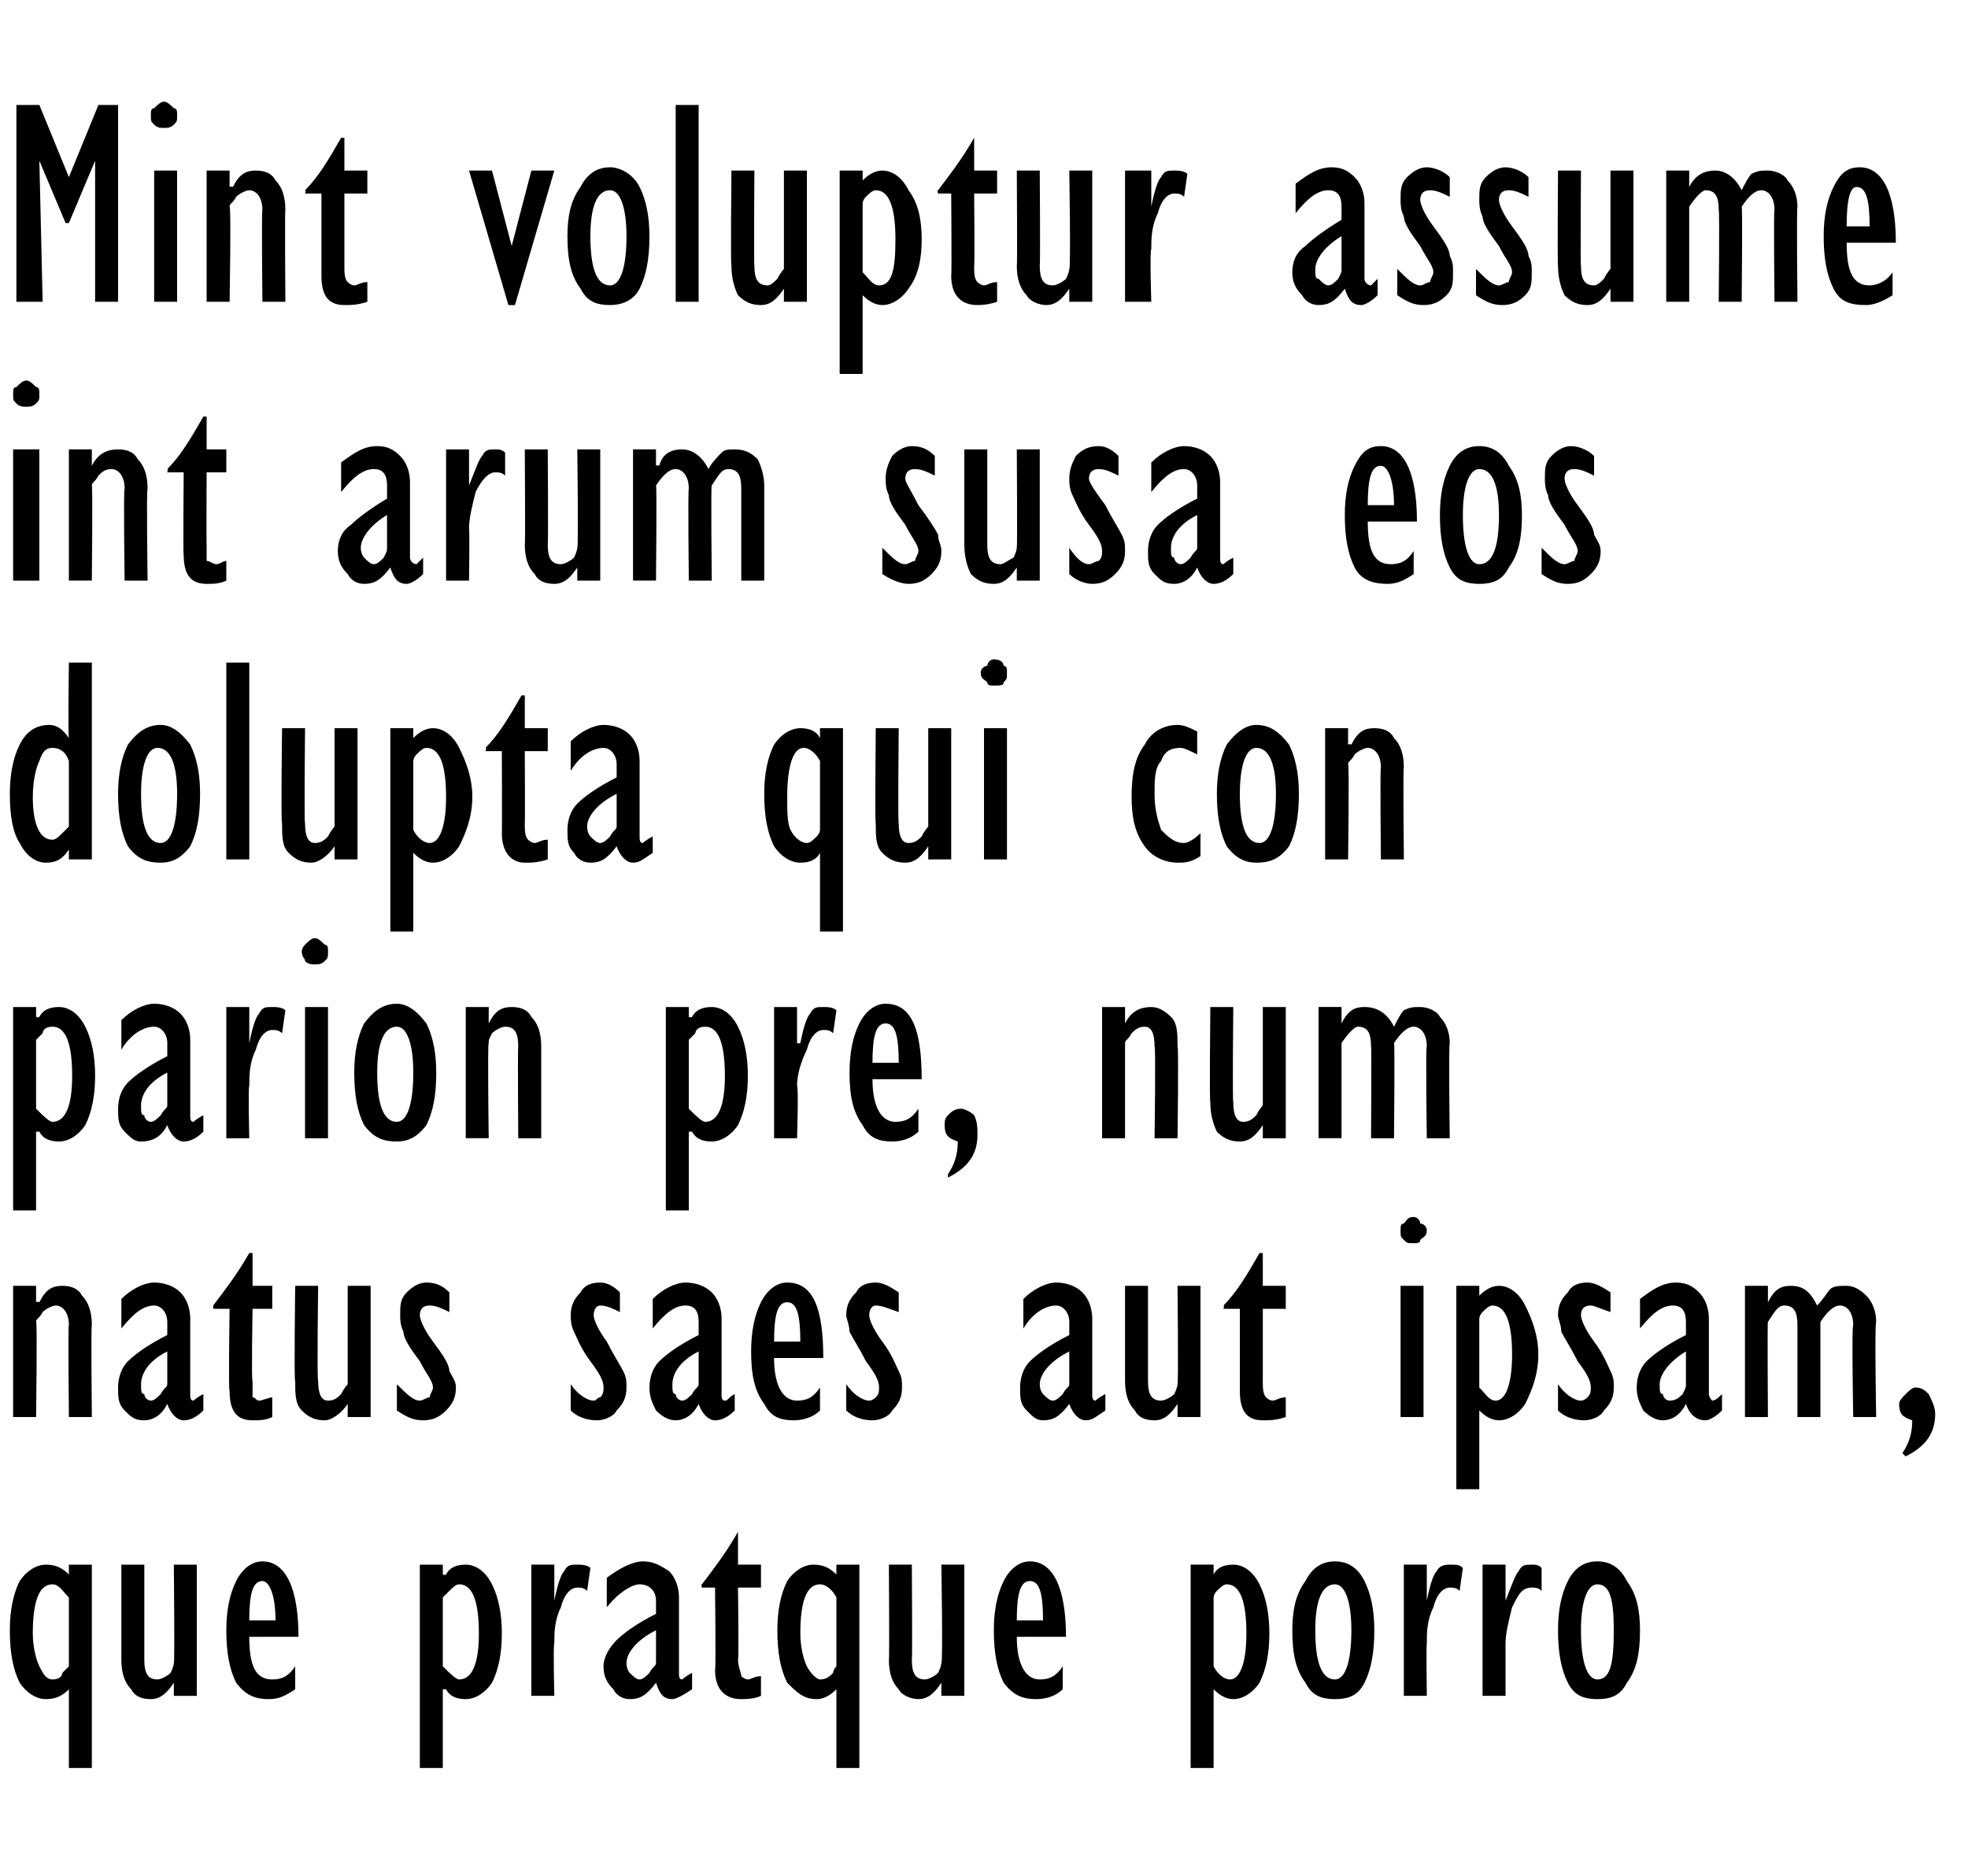
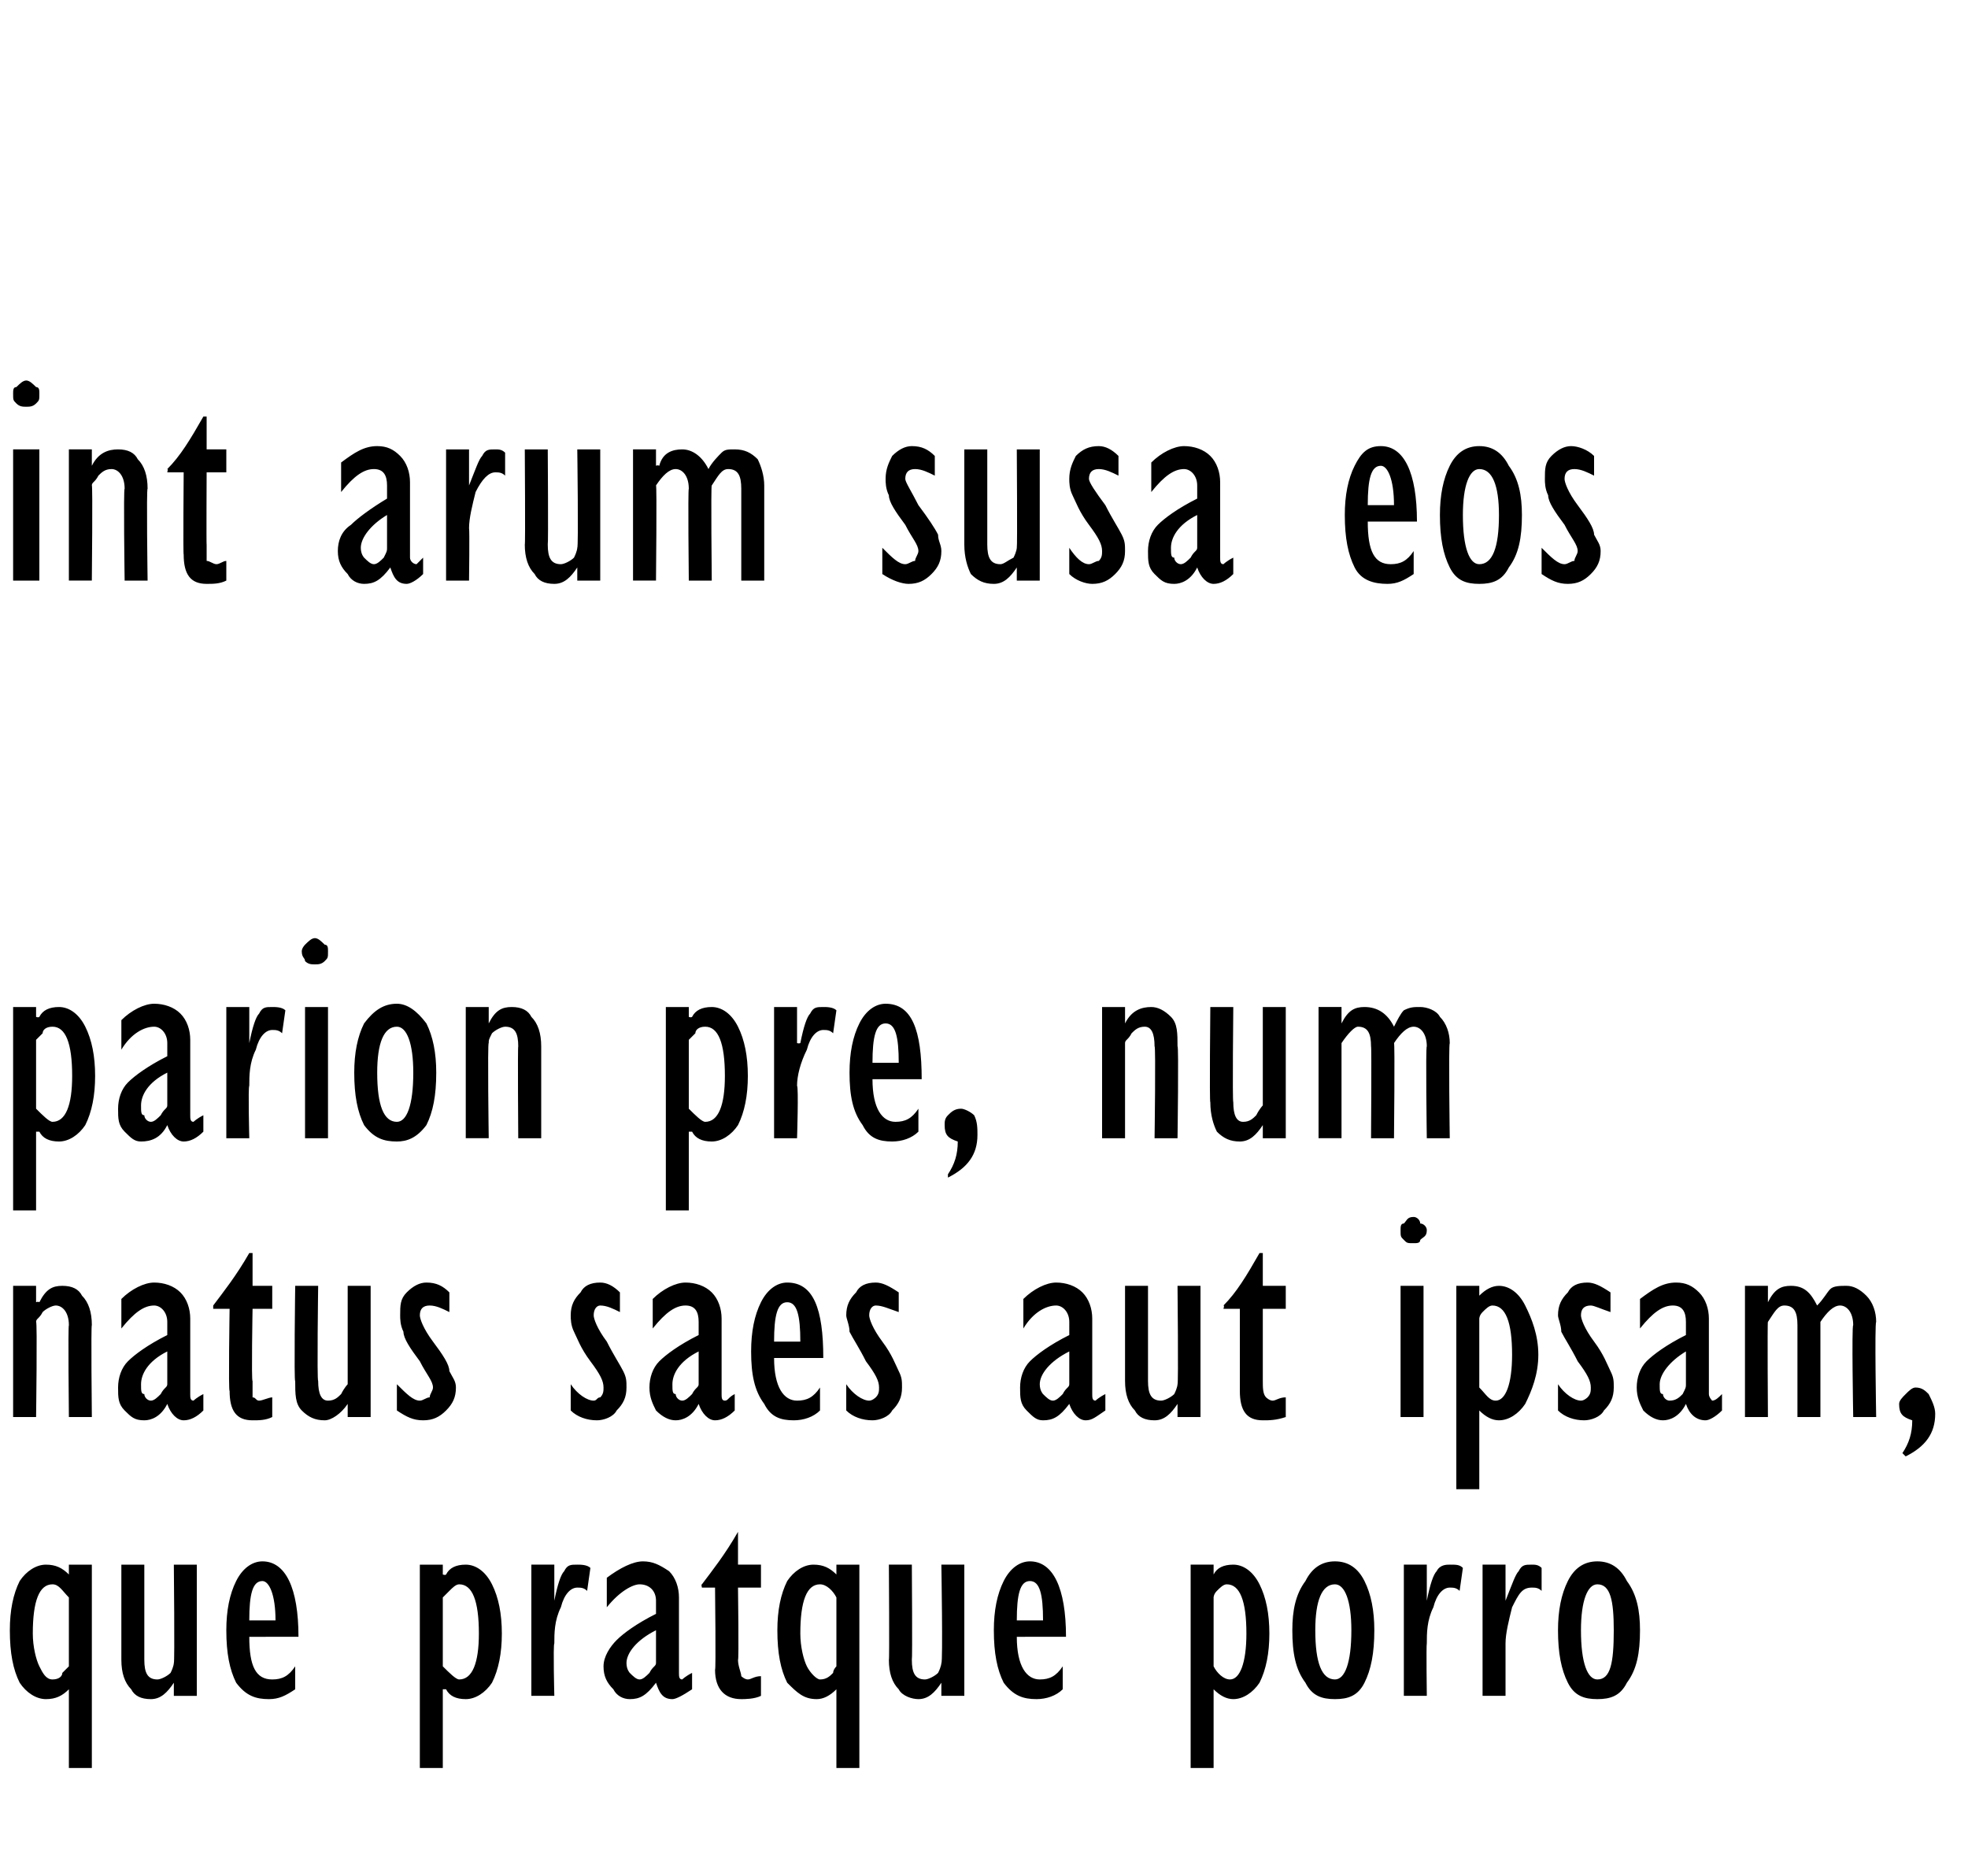
<svg xmlns="http://www.w3.org/2000/svg" version="1.1" width="60px" height="57.2px" viewBox="0 -3 60 57.2" style="top:-3px">
  <desc>Mint voluptur assume int arum susa eos dolupta qui con parion pre, num natus saes aut ipsam, que pratque porro</desc>
  <defs />
  <g id="Polygon10853">
    <path d="m2.1 50.9v-2.4s-.05-.01 0 0c-.2.2-.4.3-.7.3c-.3 0-.6-.2-.8-.5c-.2-.4-.3-.9-.3-1.6c0-.6.1-1.1.3-1.5c.2-.3.5-.5.8-.5c.3 0 .5.1.7.3c-.05.04 0 0 0 0v-.3h.7v6.2h-.7zm0-3.1v-2.1c-.2-.2-.3-.4-.5-.4c-.4 0-.6.5-.6 1.5c0 .4.1.8.2 1c.1.2.2.4.4.4c.2 0 .3-.1.3-.2l.2-.2zM6 44.7v4h-.7v-.4s.01 0 0 0c-.2.3-.4.5-.7.5c-.3 0-.5-.1-.6-.3c-.2-.2-.3-.5-.3-.9v-2.9h.7v2.9c0 .4.1.6.4.6c.1 0 .3-.1.4-.2c.1-.2.1-.3.1-.3c.03-.01 0-3 0-3h.7zm2.3 3.5c.3 0 .5-.1.7-.4v.7c-.3.2-.5.3-.8.3c-.4 0-.7-.1-1-.5c-.2-.4-.3-.9-.3-1.6c0-.6.1-1.1.3-1.5c.2-.4.5-.6.8-.6c.7 0 1.1.8 1.1 2.3H7.6c0 .9.2 1.3.7 1.3zm-.3-3c-.3 0-.4.4-.4 1.2h.8c0-.8-.2-1.2-.4-1.2zm4.8 5.7v-6.2h.7v.3s.07.03.1 0c.1-.2.3-.3.6-.3c.3 0 .6.2.8.6c.2.4.3.9.3 1.5c0 .6-.1 1.1-.3 1.5c-.2.3-.5.5-.8.5c-.3 0-.5-.1-.6-.3h-.1v2.4h-.7zm.7-5.2v2.1c.2.2.4.4.5.4c.4 0 .6-.5.6-1.4c0-1-.2-1.5-.6-1.5c-.1 0-.2.1-.3.2l-.2.2zm2.7 3v-4h.7v1.1s-.03.02 0 0c.1-.5.2-.8.3-.9c.1-.2.2-.2.4-.2c.1 0 .3 0 .4.1l-.1.7c-.1-.1-.2-.1-.3-.1c-.2 0-.4.2-.5.6c-.2.4-.2.8-.2 1.1c-.04.05 0 1.6 0 1.6h-.7zm4.6-.5s.1-.1.3-.2v.5c-.3.2-.5.3-.6.3c-.3 0-.4-.2-.5-.5c-.3.4-.5.5-.8.5c-.2 0-.4-.1-.5-.3c-.2-.2-.3-.4-.3-.7c0-.3.2-.6.4-.8c.2-.2.6-.5 1.2-.8v-.4c0-.3-.2-.5-.5-.5c-.2 0-.6.2-1 .7v-.9c.4-.3.8-.5 1.1-.5c.3 0 .5.1.8.3c.2.2.3.5.3.8v2.3c0 .1 0 .2.1.2zm-.8-.5v-1c-.6.3-.9.7-.9 1c0 .2.1.3.1.3c.1.1.2.2.3.2c.1 0 .2-.1.3-.2c.1-.2.2-.2.2-.3zm2.8.5c.1 0 .2-.1.4-.1v.6c-.2.1-.5.1-.6.1c-.5 0-.8-.3-.8-.9c.03.05 0-2.5 0-2.5h-.4s-.03-.11 0-.1c.3-.4.7-.9 1.1-1.6c-.03.01 0 0 0 0v1h.7v.7h-.7s.03 2.23 0 2.2c0 .2.1.4.1.5c0 0 .1.1.2.1zm2.7 2.7v-2.4s-.03-.01 0 0c-.2.2-.4.3-.6.3c-.4 0-.6-.2-.9-.5c-.2-.4-.3-.9-.3-1.6c0-.6.1-1.1.3-1.5c.2-.3.5-.5.8-.5c.3 0 .5.1.7.3c-.03.04 0 0 0 0v-.3h.7v6.2h-.7zm0-3.1v-2.1c-.1-.2-.3-.4-.5-.4c-.4 0-.6.5-.6 1.5c0 .4.1.8.2 1c.1.2.3.4.4.4c.2 0 .3-.1.4-.2c0-.1.1-.2.1-.2zm3.9-3.1v4h-.7v-.4s.03 0 0 0c-.2.3-.4.5-.7.5c-.2 0-.5-.1-.6-.3c-.2-.2-.3-.5-.3-.9c.02.05 0-2.9 0-2.9h.7s.02 2.89 0 2.9c0 .4.1.6.4.6c.1 0 .3-.1.4-.2c.1-.2.1-.3.1-.3c.05-.01 0-3 0-3h.7zm2.3 3.5c.3 0 .5-.1.7-.4v.7c-.2.2-.5.3-.8.3c-.4 0-.7-.1-1-.5c-.2-.4-.3-.9-.3-1.6c0-.6.1-1.1.3-1.5c.2-.4.5-.6.8-.6c.7 0 1.1.8 1.1 2.3H31c0 .9.3 1.3.7 1.3zm-.3-3c-.3 0-.4.4-.4 1.2h.8c0-.8-.1-1.2-.4-1.2zm4.9 5.7v-6.2h.7v.3s-.02.03 0 0c.1-.2.3-.3.6-.3c.3 0 .6.2.8.6c.2.4.3.9.3 1.5c0 .6-.1 1.1-.3 1.5c-.2.3-.5.5-.8.5c-.2 0-.4-.1-.6-.3c-.02-.01 0 0 0 0v2.4h-.7zm.7-5.2v2.1c.1.2.3.4.5.4c.3 0 .5-.5.5-1.4c0-1-.2-1.5-.6-1.5c-.1 0-.2.1-.3.2c-.1.1-.1.2-.1.2zm3.7 3.1c-.4 0-.7-.1-.9-.5c-.3-.4-.4-.9-.4-1.6c0-.6.1-1.1.4-1.5c.2-.4.5-.6.9-.6c.4 0 .7.2.9.6c.2.4.3.9.3 1.5c0 .7-.1 1.2-.3 1.6c-.2.4-.5.5-.9.5zm.5-2.1c0-.9-.2-1.4-.5-1.4c-.4 0-.6.5-.6 1.4c0 1 .2 1.5.6 1.5c.3 0 .5-.5.5-1.5zm1.6 2v-4h.7v1.1s-.01.02 0 0c.1-.5.2-.8.3-.9c.1-.2.3-.2.4-.2c.2 0 .3 0 .4.1l-.1.7c-.1-.1-.2-.1-.3-.1c-.2 0-.4.2-.5.6c-.2.4-.2.8-.2 1.1c-.02.05 0 1.6 0 1.6h-.7zm2.4 0v-4h.7v1.1s.03.02 0 0c.2-.5.3-.8.4-.9c.1-.2.2-.2.4-.2c.1 0 .2 0 .3.1v.7c-.1-.1-.2-.1-.3-.1c-.3 0-.4.2-.6.6c-.1.4-.2.8-.2 1.1v1.6h-.7zm3.5.1c-.4 0-.7-.1-.9-.5c-.2-.4-.3-.9-.3-1.6c0-.6.1-1.1.3-1.5c.2-.4.5-.6.9-.6c.4 0 .7.2.9.6c.3.4.4.9.4 1.5c0 .7-.1 1.2-.4 1.6c-.2.4-.5.5-.9.5zm.5-2.1c0-.9-.1-1.4-.5-1.4c-.3 0-.5.5-.5 1.4c0 1 .2 1.5.5 1.5c.4 0 .5-.5.5-1.5z" stroke="none" fill="#000" />
  </g>
  <g id="Polygon10852">
    <path d="m.4 40.2v-4h.7v.5s.06-.03.1 0c.2-.4.4-.5.7-.5c.3 0 .5.1.6.3c.2.2.3.5.3.9c-.03-.04 0 2.8 0 2.8h-.7s-.03-2.82 0-2.8c0-.4-.2-.6-.4-.6c-.1 0-.3.1-.4.2c-.1.2-.2.2-.2.3c.04-.03 0 2.9 0 2.9h-.7zm5.5-.5s.1-.1.3-.2v.5c-.2.2-.4.3-.6.3c-.2 0-.4-.2-.5-.5c-.2.4-.5.5-.7.5c-.3 0-.4-.1-.6-.3c-.2-.2-.2-.4-.2-.7c0-.3.1-.6.3-.8c.2-.2.6-.5 1.2-.8v-.4c0-.3-.2-.5-.4-.5c-.3 0-.6.2-1 .7v-.9c.3-.3.7-.5 1-.5c.3 0 .6.1.8.3c.2.2.3.5.3.8v2.3c0 .1 0 .2.1.2zm-.8-.5v-1c-.6.3-.8.7-.8 1c0 .2 0 .3.1.3c0 .1.1.2.2.2c.1 0 .2-.1.3-.2c.1-.2.2-.2.2-.3zm2.8.5c.1 0 .3-.1.4-.1v.6c-.2.1-.4.1-.6.1c-.5 0-.7-.3-.7-.9c-.04.05 0-2.5 0-2.5h-.5v-.1c.3-.4.7-.9 1.1-1.6h.1v1h.6v.7h-.6s-.04 2.23 0 2.2v.5c.1 0 .1.1.2.1zm3.4-3.5v4h-.7v-.4s-.03 0 0 0c-.2.3-.5.5-.7.5c-.3 0-.5-.1-.7-.3c-.2-.2-.2-.5-.2-.9c-.04.05 0-2.9 0-2.9h.7s-.04 2.89 0 2.9c0 .4.1.6.3.6c.2 0 .3-.1.4-.2c.1-.2.2-.3.2-.3v-3h.7zm1.6 4.1c-.3 0-.5-.1-.8-.3v-.8c.3.3.5.5.7.5c.1 0 .2-.1.3-.1c0-.1.1-.2.1-.3c0-.2-.2-.4-.4-.8c-.3-.4-.5-.7-.5-.9c-.1-.2-.1-.4-.1-.5c0-.3 0-.5.2-.7c.2-.2.4-.3.6-.3c.3 0 .5.1.7.3v.6c-.2-.1-.4-.2-.6-.2c-.2 0-.3.1-.3.3c0 .1.1.4.4.8c.3.4.5.7.5.9c.1.2.2.3.2.5c0 .3-.1.5-.3.7c-.2.2-.4.3-.7.3zm5.3 0c-.3 0-.6-.1-.8-.3v-.8c.2.3.5.5.7.5c.1 0 .1-.1.2-.1c.1-.1.1-.2.1-.3c0-.2-.1-.4-.4-.8c-.3-.4-.4-.7-.5-.9c-.1-.2-.1-.4-.1-.5c0-.3.1-.5.3-.7c.1-.2.3-.3.6-.3c.2 0 .4.1.6.3v.6c-.2-.1-.4-.2-.6-.2c-.1 0-.2.1-.2.3c0 .1.1.4.4.8c.2.4.4.7.5.9c.1.2.1.3.1.5c0 .3-.1.5-.3.7c-.1.2-.4.3-.6.3zm3.9-.6c.1 0 .1-.1.3-.2v.5c-.2.2-.4.3-.6.3c-.2 0-.4-.2-.5-.5c-.2.4-.5.5-.7.5c-.2 0-.4-.1-.6-.3c-.1-.2-.2-.4-.2-.7c0-.3.1-.6.3-.8c.2-.2.6-.5 1.2-.8v-.4c0-.3-.1-.5-.4-.5c-.3 0-.6.2-1 .7v-.9c.3-.3.7-.5 1-.5c.3 0 .6.1.8.3c.2.2.3.5.3.8v2.3c0 .1 0 .2.1.2zm-.8-.5v-1c-.6.3-.8.7-.8 1c0 .2 0 .3.1.3c0 .1.1.2.2.2c.1 0 .2-.1.3-.2c.1-.2.2-.2.2-.3zm3 .5c.3 0 .5-.1.7-.4v.7c-.2.2-.5.3-.8.3c-.4 0-.7-.1-.9-.5c-.3-.4-.4-.9-.4-1.6c0-.6.1-1.1.3-1.5c.2-.4.5-.6.8-.6c.8 0 1.1.8 1.1 2.3h-1.5c0 .9.3 1.3.7 1.3zm-.3-3c-.3 0-.4.4-.4 1.2h.8c0-.8-.1-1.2-.4-1.2zm2.6 3.6c-.3 0-.6-.1-.8-.3v-.8c.2.3.5.5.7.5c.1 0 .2-.1.2-.1c.1-.1.1-.2.1-.3c0-.2-.1-.4-.4-.8c-.2-.4-.4-.7-.5-.9c0-.2-.1-.4-.1-.5c0-.3.1-.5.3-.7c.1-.2.3-.3.6-.3c.2 0 .4.1.7.3v.6c-.3-.1-.5-.2-.7-.2c-.1 0-.2.1-.2.3c0 .1.1.4.4.8c.3.4.4.7.5.9c.1.2.1.3.1.5c0 .3-.1.5-.3.7c-.1.2-.4.3-.6.3zm6.8-.6s.1-.1.3-.2v.5c-.3.2-.4.3-.6.3c-.2 0-.4-.2-.5-.5c-.3.4-.5.5-.8.5c-.2 0-.3-.1-.5-.3c-.2-.2-.2-.4-.2-.7c0-.3.1-.6.3-.8c.2-.2.6-.5 1.2-.8v-.4c0-.3-.2-.5-.4-.5c-.3 0-.7.2-1 .7v-.9c.3-.3.7-.5 1-.5c.3 0 .6.1.8.3c.2.2.3.5.3.8v2.3c0 .1 0 .2.1.2zm-.8-.5v-1c-.6.3-.9.7-.9 1c0 .2.1.3.1.3c.1.1.2.2.3.2c.1 0 .2-.1.3-.2c.1-.2.2-.2.2-.3zm4-3v4h-.7v-.4s.01 0 0 0c-.2.3-.4.5-.7.5c-.3 0-.5-.1-.6-.3c-.2-.2-.3-.5-.3-.9v-2.9h.7v2.9c0 .4.1.6.4.6c.1 0 .3-.1.4-.2c.1-.2.1-.3.1-.3c.03-.01 0-3 0-3h.7zm2.2 3.5c.1 0 .2-.1.4-.1v.6c-.3.1-.5.1-.7.1c-.5 0-.7-.3-.7-.9v-2.5h-.5s.04-.11 0-.1c.4-.4.7-.9 1.1-1.6h.1v1h.7v.7h-.7v2.2c0 .2 0 .4.1.5c0 0 .1.1.2.1zm4.3-4.8c-.2 0-.2 0-.3-.1c-.1-.1-.1-.1-.1-.3c0-.1 0-.2.1-.2c.1-.1.1-.2.3-.2c.1 0 .2.1.2.2c.1 0 .2.1.2.2c0 .2-.1.2-.2.3c0 .1-.1.1-.2.1zm-.4 5.3v-4h.7v4h-.7zm1.7 2.2v-6.2h.7v.3s.01.03 0 0c.2-.2.4-.3.6-.3c.3 0 .6.2.8.6c.2.4.4.9.4 1.5c0 .6-.2 1.1-.4 1.5c-.2.3-.5.5-.8.5c-.2 0-.4-.1-.6-.3c.01-.01 0 0 0 0v2.4h-.7zm.7-5.2v2.1c.2.2.3.4.5.4c.3 0 .5-.5.5-1.4c0-1-.2-1.5-.6-1.5c-.1 0-.2.1-.3.2c-.1.1-.1.2-.1.2zm3.2 3.1c-.3 0-.6-.1-.8-.3v-.8c.2.3.5.5.7.5c.1 0 .2-.1.2-.1c.1-.1.1-.2.1-.3c0-.2-.1-.4-.4-.8c-.2-.4-.4-.7-.5-.9c0-.2-.1-.4-.1-.5c0-.3.1-.5.3-.7c.1-.2.3-.3.6-.3c.2 0 .4.1.7.3v.6c-.3-.1-.5-.2-.6-.2c-.2 0-.3.1-.3.3c0 .1.1.4.4.8c.3.4.4.7.5.9c.1.2.1.3.1.5c0 .3-.1.5-.3.7c-.1.2-.4.3-.6.3zm3.9-.6c.1 0 .2-.1.3-.2v.5c-.2.2-.4.3-.5.3c-.3 0-.5-.2-.6-.5c-.2.4-.5.5-.7.5c-.2 0-.4-.1-.6-.3c-.1-.2-.2-.4-.2-.7c0-.3.1-.6.3-.8c.2-.2.6-.5 1.2-.8v-.4c0-.3-.1-.5-.4-.5c-.3 0-.6.2-1 .7v-.9c.4-.3.7-.5 1.1-.5c.3 0 .5.1.7.3c.2.2.3.5.3.8v2.3c0 .1.1.2.1.2zm-.8-.5v-1c-.5.3-.8.7-.8 1c0 .2 0 .3.1.3c0 .1.1.2.2.2c.2 0 .3-.1.4-.2c.1-.2.1-.2.1-.3zm5.8 1h-.7s-.05-2.81 0-2.8c0-.4-.2-.6-.4-.6c-.2 0-.4.2-.6.5v2.9h-.7v-2.8c0-.4-.1-.6-.4-.6c-.2 0-.3.2-.5.5c-.02-.03 0 2.9 0 2.9h-.7v-4h.7v.5s-.01-.03 0 0c.2-.4.4-.5.7-.5c.4 0 .6.2.8.6c.2-.2.3-.4.4-.5c.1-.1.3-.1.5-.1c.2 0 .4.1.6.3c.2.2.3.5.3.8c-.05.05 0 2.9 0 2.9zm1.8-.1c0 .6-.3 1-.9 1.3l-.1-.1c.2-.3.3-.6.3-1c-.3-.1-.4-.2-.4-.5c0-.1.1-.2.2-.3c.1-.1.2-.2.3-.2c.2 0 .3.1.4.2c.1.2.2.4.2.6z" stroke="none" fill="#000" />
  </g>
  <g id="Polygon10851">
    <path d="m.4 33.9v-6.2h.7v.3s.06.03.1 0c.1-.2.3-.3.6-.3c.3 0 .6.2.8.6c.2.4.3.9.3 1.5c0 .6-.1 1.1-.3 1.5c-.2.3-.5.5-.8.5c-.3 0-.5-.1-.6-.3h-.1v2.4h-.7zm.7-5.2v2.1c.2.2.4.4.5.4c.4 0 .6-.5.6-1.4c0-1-.2-1.5-.6-1.5c-.2 0-.3.1-.3.2l-.2.2zm4.8 2.5s.1-.1.3-.2v.5c-.2.2-.4.3-.6.3c-.2 0-.4-.2-.5-.5c-.2.4-.5.5-.8.5c-.2 0-.3-.1-.5-.3c-.2-.2-.2-.4-.2-.7c0-.3.1-.6.3-.8c.2-.2.6-.5 1.2-.8v-.4c0-.3-.2-.5-.4-.5c-.3 0-.7.2-1 .7v-.9c.3-.3.7-.5 1-.5c.3 0 .6.1.8.3c.2.2.3.5.3.8v2.3c0 .1 0 .2.1.2zm-.8-.5v-1c-.6.3-.8.7-.8 1c0 .2 0 .3.1.3c0 .1.1.2.2.2c.1 0 .2-.1.3-.2c.1-.2.2-.2.2-.3zm1.8 1v-4h.7v1.1s-.03.02 0 0c.1-.5.2-.8.3-.9c.1-.2.2-.2.4-.2c.1 0 .3 0 .4.1l-.1.7c-.1-.1-.2-.1-.3-.1c-.2 0-.4.2-.5.6c-.2.4-.2.8-.2 1.1c-.04.05 0 1.6 0 1.6h-.7zm2.7-5.3c-.1 0-.2 0-.3-.1c0-.1-.1-.1-.1-.3c0-.1.1-.2.1-.2c.1-.1.2-.2.3-.2c.1 0 .2.1.3.2c.1 0 .1.1.1.2c0 .2 0 .2-.1.3c-.1.1-.2.1-.3.1zm-.3 5.3v-4h.7v4h-.7zm2.8.1c-.4 0-.7-.1-1-.5c-.2-.4-.3-.9-.3-1.6c0-.6.1-1.1.3-1.5c.3-.4.6-.6 1-.6c.3 0 .6.2.9.6c.2.4.3.9.3 1.5c0 .7-.1 1.2-.3 1.6c-.3.4-.6.5-.9.5zm.5-2.1c0-.9-.2-1.4-.5-1.4c-.4 0-.6.5-.6 1.4c0 1 .2 1.5.6 1.5c.3 0 .5-.5.5-1.5zm1.6 2v-4h.7v.5s-.03-.03 0 0c.2-.4.4-.5.7-.5c.3 0 .5.1.6.3c.2.2.3.5.3.9v2.8h-.7s-.02-2.82 0-2.8c0-.4-.1-.6-.4-.6c-.1 0-.3.1-.4.2c-.1.2-.1.2-.1.3c-.04-.03 0 2.9 0 2.9h-.7zm6.1 2.2v-6.2h.7v.3s.06.03.1 0c.1-.2.3-.3.6-.3c.3 0 .6.2.8.6c.2.4.3.9.3 1.5c0 .6-.1 1.1-.3 1.5c-.2.3-.5.5-.8.5c-.3 0-.5-.1-.6-.3h-.1v2.4h-.7zm.7-5.2v2.1c.2.2.4.4.5.4c.4 0 .6-.5.6-1.4c0-1-.2-1.5-.6-1.5c-.2 0-.3.1-.3.2l-.2.2zm2.6 3v-4h.7v1.1s.06.02.1 0c.1-.5.2-.8.3-.9c.1-.2.2-.2.4-.2c.1 0 .3 0 .4.1l-.1.7c-.1-.1-.2-.1-.3-.1c-.2 0-.4.2-.5.6c-.2.4-.3.8-.3 1.1c.05.05 0 1.6 0 1.6h-.7zm3.7-.5c.3 0 .5-.1.7-.4v.7c-.2.2-.5.3-.8.3c-.4 0-.7-.1-.9-.5c-.3-.4-.4-.9-.4-1.6c0-.6.1-1.1.3-1.5c.2-.4.5-.6.8-.6c.8 0 1.1.8 1.1 2.3h-1.5c0 .9.3 1.3.7 1.3zm-.3-3c-.3 0-.4.4-.4 1.2h.8c0-.8-.1-1.2-.4-1.2zm2.8 3.4c0 .6-.3 1-.9 1.3v-.1c.2-.3.3-.6.3-1c-.3-.1-.4-.2-.4-.5c0-.1 0-.2.1-.3c.1-.1.2-.2.4-.2c.1 0 .3.1.4.2c.1.2.1.4.1.6zm3.8.1v-4h.7v.5s.03-.03 0 0c.2-.4.5-.5.8-.5c.2 0 .4.1.6.3c.2.2.2.5.2.9c.04-.04 0 2.8 0 2.8h-.7s.04-2.82 0-2.8c0-.4-.1-.6-.3-.6c-.2 0-.3.1-.4.2c-.1.2-.2.2-.2.3v2.9h-.7zm5.6-4v4h-.7v-.4s-.02 0 0 0c-.2.3-.4.5-.7.5c-.3 0-.5-.1-.7-.3c-.1-.2-.2-.5-.2-.9c-.03.05 0-2.9 0-2.9h.7s-.03 2.89 0 2.9c0 .4.1.6.3.6c.2 0 .3-.1.4-.2c.1-.2.2-.3.2-.3v-3h.7zm5 4h-.7s-.04-2.81 0-2.8c0-.4-.2-.6-.4-.6c-.2 0-.4.2-.6.5c.03-.03 0 2.9 0 2.9h-.7s.02-2.8 0-2.8c0-.4-.1-.6-.4-.6c-.1 0-.3.2-.5.5v2.9h-.7v-4h.7v.5s0-.03 0 0c.2-.4.4-.5.7-.5c.4 0 .7.2.9.6c.1-.2.2-.4.3-.5c.2-.1.3-.1.5-.1c.2 0 .5.1.6.3c.2.2.3.5.3.8c-.04.05 0 2.9 0 2.9z" stroke="none" fill="#000" />
  </g>
  <g id="Polygon10850">
-     <path d="m2.8 23.2h-.7v-.3s-.05.02 0 0c-.2.3-.4.4-.7.4c-.3 0-.6-.2-.8-.6c-.2-.3-.3-.8-.3-1.5c0-.6.1-1.1.3-1.5c.2-.4.5-.6.9-.6c.2 0 .4.1.6.4c-.03-.04 0-2.3 0-2.3h.7v6zm-.7-1v-2c-.1-.3-.3-.4-.5-.4c-.2 0-.3.1-.4.4c-.1.2-.2.6-.2 1.1c0 .8.2 1.3.6 1.3c.1 0 .2-.1.3-.2l.2-.2zm2.8 1.1c-.4 0-.7-.1-1-.5c-.2-.4-.3-.9-.3-1.6c0-.6.1-1.1.3-1.5c.3-.4.6-.6 1-.6c.3 0 .6.2.9.6c.2.4.3.9.3 1.5c0 .7-.1 1.2-.3 1.6c-.3.4-.6.5-.9.5zm.5-2.1c0-.9-.2-1.4-.6-1.4c-.3 0-.5.5-.5 1.4c0 1 .2 1.5.6 1.5c.3 0 .5-.5.5-1.5zm1.5 2v-6h.7v6h-.7zm4-4v4h-.7v-.4s-.03 0 0 0c-.2.3-.5.5-.7.5c-.3 0-.5-.1-.7-.3c-.2-.2-.2-.5-.2-.9c-.04.05 0-2.9 0-2.9h.7s-.03 2.89 0 2.9c0 .4.1.6.3.6c.2 0 .3-.1.4-.2c.1-.2.2-.3.2-.3v-3h.7zm1 6.2v-6.2h.7v.3s0 .03 0 0c.2-.2.4-.3.6-.3c.3 0 .6.2.8.6c.2.4.4.9.4 1.5c0 .6-.2 1.1-.4 1.5c-.2.3-.5.5-.8.5c-.2 0-.4-.1-.6-.3c0-.01 0 0 0 0v2.4h-.7zm.7-5.2v2.1c.1.2.3.4.5.4c.3 0 .5-.5.5-1.4c0-1-.2-1.5-.6-1.5c-.1 0-.2.1-.3.2c-.1.1-.1.2-.1.2zm3.7 2.5c.1 0 .2-.1.4-.1v.6c-.3.1-.5.1-.7.1c-.4 0-.7-.3-.7-.9c.01.05 0-2.5 0-2.5h-.5s.05-.11 0-.1c.4-.4.7-.9 1.1-1.6h.1v1h.7v.7h-.7s.01 2.23 0 2.2c0 .2 0 .4.1.5c0 0 .1.1.2.1zm3.3 0s.1-.1.3-.2v.5c-.3.2-.4.3-.6.3c-.2 0-.4-.2-.5-.5c-.3.4-.5.5-.8.5c-.2 0-.4-.1-.5-.3c-.2-.2-.2-.4-.2-.7c0-.3.1-.6.3-.8c.2-.2.6-.5 1.2-.8v-.4c0-.3-.2-.5-.4-.5c-.3 0-.7.2-1 .7v-.9c.3-.3.7-.5 1-.5c.3 0 .6.1.8.3c.2.2.3.5.3.8v2.3c0 .1 0 .2.1.2zm-.8-.5v-1c-.6.3-.9.7-.9 1c0 .2.1.3.1.3c.1.1.2.2.3.2c.1 0 .2-.1.3-.2c.1-.2.2-.2.2-.3zm6.2 3.2V23s.01-.01 0 0c-.1.2-.3.3-.6.3c-.3 0-.6-.2-.8-.5c-.2-.4-.3-.9-.3-1.6c0-.6.1-1.1.3-1.5c.2-.3.5-.5.8-.5c.3 0 .5.1.6.3c.01.04 0 0 0 0v-.3h.7v6.2h-.7zm0-3.1v-2.1c-.1-.2-.3-.4-.5-.4c-.3 0-.5.5-.5 1.5c0 .4 0 .8.1 1c.1.2.3.4.5.4c.1 0 .2-.1.3-.2c.1-.1.1-.2.1-.2zm4-3.1v4h-.7v-.4s-.03 0 0 0c-.2.3-.4.5-.7.5c-.3 0-.5-.1-.7-.3c-.2-.2-.2-.5-.2-.9c-.03.05 0-2.9 0-2.9h.7s-.03 2.89 0 2.9c0 .4.1.6.3.6c.2 0 .3-.1.4-.2c.1-.2.2-.3.2-.3v-3h.7zm1.3-1.3c-.1 0-.2 0-.2-.1c-.1-.1-.2-.1-.2-.3c0-.1.1-.2.2-.2c0-.1.1-.2.2-.2c.2 0 .3.1.3.2c.1 0 .1.1.1.2c0 .2 0 .2-.1.3c0 .1-.1.1-.3.1zm-.3 5.3v-4h.7v4h-.7zm6.1-.5c.1 0 .3-.1.5-.3v.7c-.3.2-.5.2-.7.2c-.4 0-.8-.2-1-.5c-.3-.4-.4-.9-.4-1.5c0-.7.1-1.2.4-1.6c.2-.4.6-.6 1-.6c.2 0 .4.1.6.2v.7c-.2-.1-.4-.2-.5-.2c-.3 0-.5.1-.6.4c-.2.2-.2.6-.2 1c0 .5.1.8.2 1.1c.2.2.4.4.7.4zm2.2.6c-.3 0-.6-.1-.9-.5c-.2-.4-.3-.9-.3-1.6c0-.6.1-1.1.3-1.5c.3-.4.6-.6.9-.6c.4 0 .7.2 1 .6c.2.4.3.9.3 1.5c0 .7-.1 1.2-.3 1.6c-.3.4-.6.5-1 .5zm.6-2.1c0-.9-.2-1.4-.6-1.4c-.3 0-.5.5-.5 1.4c0 1 .2 1.5.6 1.5c.3 0 .5-.5.5-1.5zm1.5 2v-4h.7v.5s.06-.03.1 0c.2-.4.4-.5.7-.5c.3 0 .5.1.6.3c.2.2.3.5.3.9c-.03-.04 0 2.8 0 2.8h-.7s-.03-2.82 0-2.8c0-.4-.2-.6-.4-.6c-.1 0-.3.1-.4.2c-.1.2-.2.2-.2.3c.04-.03 0 2.9 0 2.9h-.7z" stroke="none" fill="#000" />
-   </g>
+     </g>
  <g id="Polygon10849">
    <path d="m.8 9.4c-.1 0-.2 0-.3-.1C.4 9.2.4 9.2.4 9c0-.1 0-.2.1-.2c.1-.1.2-.2.3-.2c.1 0 .2.1.3.2c.1 0 .1.1.1.2c0 .2 0 .2-.1.3c-.1.1-.2.1-.3.1zm-.4 5.3v-4h.8v4h-.8zm1.7 0v-4h.7v.5s.05-.03 0 0c.2-.4.5-.5.8-.5c.3 0 .5.1.6.3c.2.2.3.5.3.9c-.04-.04 0 2.8 0 2.8h-.7s-.04-2.82 0-2.8c0-.4-.2-.6-.4-.6c-.2 0-.3.1-.4.2c-.1.2-.2.2-.2.3c.03-.03 0 2.9 0 2.9h-.7zm4.5-.5c.1 0 .2-.1.3-.1v.6c-.2.1-.4.1-.6.1c-.5 0-.7-.3-.7-.9c-.02.05 0-2.5 0-2.5h-.5s.03-.11 0-.1c.4-.4.7-.9 1.1-1.6h.1v1h.6v.7h-.6s-.01 2.23 0 2.2v.5c.1 0 .2.1.3.1zm6.1 0l.2-.2v.5c-.2.2-.4.3-.5.3c-.3 0-.4-.2-.5-.5c-.3.4-.5.5-.8.5c-.2 0-.4-.1-.5-.3c-.2-.2-.3-.4-.3-.7c0-.3.1-.6.4-.8c.2-.2.6-.5 1.1-.8v-.4c0-.3-.1-.5-.4-.5c-.3 0-.6.2-1 .7v-.9c.4-.3.7-.5 1.1-.5c.3 0 .5.1.7.3c.2.2.3.5.3.8v2.3c0 .1.1.2.2.2zm-.9-.5v-1c-.5.3-.8.7-.8 1c0 .2.1.3.1.3c.1.1.2.2.3.2c.1 0 .2-.1.3-.2c.1-.2.1-.2.1-.3zm1.8 1v-4h.7v1.1s.04.02 0 0c.2-.5.3-.8.4-.9c.1-.2.2-.2.4-.2c.1 0 .2 0 .3.1v.7c-.1-.1-.2-.1-.3-.1c-.2 0-.4.2-.6.6c-.1.4-.2.8-.2 1.1c.02.05 0 1.6 0 1.6h-.7zm4.7-4v4h-.7v-.4s.02 0 0 0c-.2.3-.4.5-.7.5c-.3 0-.5-.1-.6-.3c-.2-.2-.3-.5-.3-.9c.02.05 0-2.9 0-2.9h.7s.02 2.89 0 2.9c0 .4.1.6.4.6c.1 0 .3-.1.4-.2c.1-.2.1-.3.1-.3c.04-.01 0-3 0-3h.7zm5 4h-.7v-2.8c0-.4-.1-.6-.4-.6c-.2 0-.3.2-.5.5c-.03-.03 0 2.9 0 2.9h-.7s-.03-2.8 0-2.8c0-.4-.2-.6-.4-.6c-.2 0-.4.2-.6.5c.03-.03 0 2.9 0 2.9h-.7v-4h.7v.5s.05-.03.1 0c.1-.4.4-.5.7-.5c.3 0 .6.2.8.6c.1-.2.3-.4.4-.5c.1-.1.2-.1.4-.1c.3 0 .5.1.7.3c.1.2.2.5.2.8v2.9zm4.4.1c-.2 0-.5-.1-.8-.3v-.8c.3.3.5.5.7.5c.1 0 .2-.1.3-.1c0-.1.1-.2.1-.3c0-.2-.2-.4-.4-.8c-.3-.4-.5-.7-.5-.9c-.1-.2-.1-.4-.1-.5c0-.3.1-.5.2-.7c.2-.2.4-.3.6-.3c.3 0 .5.1.7.3v.6c-.2-.1-.4-.2-.6-.2c-.2 0-.3.1-.3.3c0 .1.2.4.4.8c.3.4.5.7.6.9c0 .2.1.3.1.5c0 .3-.1.5-.3.7c-.2.2-.4.3-.7.3zm4-4.1v4h-.7v-.4c-.2.3-.4.5-.7.5c-.3 0-.5-.1-.7-.3c-.1-.2-.2-.5-.2-.9v-2.9h.7v2.9c0 .4.1.6.4.6c.1 0 .2-.1.4-.2c.1-.2.1-.3.1-.3c.02-.01 0-3 0-3h.7zm1.6 4.1c-.2 0-.5-.1-.7-.3v-.8c.2.3.4.5.6.5c.1 0 .2-.1.3-.1c.1-.1.1-.2.1-.3c0-.2-.1-.4-.4-.8c-.3-.4-.4-.7-.5-.9c-.1-.2-.1-.4-.1-.5c0-.3.1-.5.2-.7c.2-.2.4-.3.7-.3c.2 0 .4.1.6.3v.6c-.2-.1-.4-.2-.6-.2c-.2 0-.3.1-.3.3c0 .1.2.4.5.8c.2.4.4.7.5.9c.1.2.1.3.1.5c0 .3-.1.5-.3.7c-.2.2-.4.3-.7.3zm4-.6s.1-.1.3-.2v.5c-.2.2-.4.3-.6.3c-.2 0-.4-.2-.5-.5c-.2.4-.5.5-.7.5c-.3 0-.4-.1-.6-.3c-.2-.2-.2-.4-.2-.7c0-.3.1-.6.3-.8c.2-.2.6-.5 1.2-.8v-.4c0-.3-.2-.5-.4-.5c-.3 0-.6.2-1 .7v-.9c.3-.3.7-.5 1-.5c.3 0 .6.1.8.3c.2.2.3.5.3.8v2.3c0 .1 0 .2.1.2zm-.8-.5v-1c-.6.3-.8.7-.8 1c0 .2 0 .3.1.3c0 .1.1.2.2.2c.1 0 .2-.1.3-.2c.1-.2.2-.2.2-.3zm5.9.5c.3 0 .5-.1.7-.4v.7c-.3.2-.5.3-.8.3c-.4 0-.8-.1-1-.5c-.2-.4-.3-.9-.3-1.6c0-.6.1-1.1.3-1.5c.2-.4.4-.6.8-.6c.7 0 1.1.8 1.1 2.3h-1.5c0 .9.2 1.3.7 1.3zm-.3-3c-.3 0-.4.4-.4 1.2h.8c0-.8-.2-1.2-.4-1.2zm3 3.6c-.4 0-.7-.1-.9-.5c-.2-.4-.3-.9-.3-1.6c0-.6.1-1.1.3-1.5c.2-.4.5-.6.9-.6c.4 0 .7.2.9.6c.3.4.4.9.4 1.5c0 .7-.1 1.2-.4 1.6c-.2.4-.5.5-.9.5zm.6-2.1c0-.9-.2-1.4-.6-1.4c-.3 0-.5.5-.5 1.4c0 1 .2 1.5.5 1.5c.4 0 .6-.5.6-1.5zm2.1 2.1c-.3 0-.5-.1-.8-.3v-.8c.3.3.5.5.7.5c.1 0 .2-.1.3-.1c0-.1.1-.2.1-.3c0-.2-.2-.4-.4-.8c-.3-.4-.5-.7-.5-.9c-.1-.2-.1-.4-.1-.5c0-.3 0-.5.2-.7c.2-.2.4-.3.6-.3c.2 0 .5.1.7.3v.6c-.2-.1-.4-.2-.6-.2c-.2 0-.3.1-.3.3c0 .1.1.4.4.8c.3.4.5.7.5.9c.1.2.2.3.2.5c0 .3-.1.5-.3.7c-.2.2-.4.3-.7.3z" stroke="none" fill="#000" />
  </g>
  <g id="Polygon10848">
-     <path d="m2.1 2.4L3 .2h.6v6h-.7V1.9l-.8 1.9h-.1l-.8-1.9l.1 4.3h-.8v-6h.7l.9 2.2zM5 .9c-.1 0-.2 0-.3-.1c-.1-.1-.1-.1-.1-.3c0-.1 0-.2.1-.2c.1-.1.2-.2.3-.2c.1 0 .2.1.3.2c.1 0 .1.1.1.2c0 .2 0 .2-.1.3c-.1.1-.2.1-.3.1zm-.3 5.3v-4h.7v4h-.7zm1.6 0v-4h.7v.5s.06-.03.1 0c.2-.4.4-.5.7-.5c.3 0 .5.1.6.3c.2.2.3.5.3.9c-.02-.04 0 2.8 0 2.8h-.7s-.03-2.82 0-2.8c0-.4-.2-.6-.4-.6c-.1 0-.3.1-.4.2c-.1.2-.2.2-.2.3c.05-.03 0 2.9 0 2.9h-.7zm4.5-.5c.1 0 .2-.1.4-.1v.6c-.3.1-.5.1-.7.1c-.5 0-.7-.3-.7-.9V2.9h-.5s.04-.11 0-.1c.4-.4.7-.9 1.1-1.6h.1v1h.7v.7h-.7v2.2c0 .2 0 .4.1.5c0 0 .1.1.2.1zm4.7.6l-1.2-4.1h.7l.6 2.3l.6-2.3h.7l-1.2 4.1h-.2zm3.1 0c-.4 0-.7-.1-.9-.5c-.3-.4-.4-.9-.4-1.6c0-.6.1-1.1.4-1.5c.2-.4.5-.6.9-.6c.3 0 .7.2.9.6c.2.4.3.9.3 1.5c0 .7-.1 1.2-.3 1.6c-.2.4-.6.5-.9.5zm.5-2.1c0-.9-.2-1.4-.5-1.4c-.4 0-.6.5-.6 1.4c0 1 .2 1.5.6 1.5c.3 0 .5-.5.5-1.5zm1.5 2v-6h.7v6h-.7zm4-4v4h-.7v-.4s-.02 0 0 0c-.2.3-.4.5-.7.5c-.3 0-.5-.1-.7-.3c-.1-.2-.2-.5-.2-.9c-.03.05 0-2.9 0-2.9h.7s-.02 2.89 0 2.9c0 .4.1.6.4.6c.1 0 .2-.1.3-.2c.1-.2.2-.3.2-.3v-3h.7zm1 6.2V2.2h.7v.3s.01.03 0 0c.2-.2.4-.3.6-.3c.3 0 .6.2.8.6c.3.4.4.9.4 1.5c0 .6-.1 1.1-.4 1.5c-.2.3-.5.5-.8.5c-.2 0-.4-.1-.6-.3c.01-.01 0 0 0 0v2.4h-.7zm.7-5.2v2.1c.2.2.3.4.5.4c.4 0 .5-.5.5-1.4c0-1-.2-1.5-.6-1.5c-.1 0-.2.1-.3.2c-.1.1-.1.2-.1.2zM30 5.7c.1 0 .2-.1.4-.1v.6c-.3.1-.5.1-.6.1c-.5 0-.8-.3-.8-.9c.02.05 0-2.5 0-2.5h-.4s-.04-.11 0-.1c.3-.4.7-.9 1.1-1.6c-.04.01 0 0 0 0v1h.7v.7h-.7s.02 2.23 0 2.2c0 .2 0 .4.1.5c0 0 .1.1.2.1zm3.3-3.5v4h-.7v-.4s.03 0 0 0c-.2.3-.4.5-.7.5c-.2 0-.5-.1-.6-.3c-.2-.2-.3-.5-.3-.9c.02.05 0-2.9 0-2.9h.7s.02 2.89 0 2.9c0 .4.1.6.4.6c.1 0 .3-.1.4-.2c.1-.2.1-.3.1-.3c.05-.01 0-3 0-3h.7zm1 4v-4h.8v1.1s-.03.02 0 0c.1-.5.2-.8.3-.9c.1-.2.2-.2.4-.2c.1 0 .3 0 .4.1l-.1.7c-.1-.1-.2-.1-.3-.1c-.2 0-.4.2-.5.6c-.2.4-.2.8-.2 1.1c-.05.05 0 1.6 0 1.6h-.8zm7.5-.5l.2-.2v.5c-.2.2-.4.3-.5.3c-.3 0-.4-.2-.5-.5c-.3.4-.5.5-.8.5c-.2 0-.4-.1-.5-.3c-.2-.2-.3-.4-.3-.7c0-.3.1-.6.4-.8c.2-.2.6-.5 1.1-.8v-.4c0-.3-.1-.5-.4-.5c-.3 0-.6.2-1 .7v-.9c.4-.3.7-.5 1.1-.5c.3 0 .5.1.7.3c.2.2.3.5.3.8v2.3c0 .1.1.2.2.2zm-.9-.5v-1c-.5.3-.8.7-.8 1c0 .2 0 .3.1.3c.1.1.2.2.3.2c.1 0 .2-.1.3-.2c.1-.2.1-.2.1-.3zm2.5 1.1c-.3 0-.5-.1-.8-.3v-.8c.3.3.5.5.7.5c.1 0 .2-.1.3-.1c0-.1.1-.2.1-.3c0-.2-.2-.4-.4-.8c-.3-.4-.5-.7-.5-.9c-.1-.2-.1-.4-.1-.5c0-.3 0-.5.2-.7c.2-.2.4-.3.6-.3c.2 0 .5.1.7.3v.6c-.2-.1-.4-.2-.6-.2c-.2 0-.3.1-.3.3c0 .1.1.4.4.8c.3.4.5.7.5.9c.1.2.1.3.1.5c0 .3 0 .5-.2.7c-.2.2-.4.3-.7.3zm2.4 0c-.3 0-.5-.1-.8-.3v-.8c.3.3.5.5.7.5c.1 0 .2-.1.3-.1c0-.1.1-.2.1-.3c0-.2-.2-.4-.4-.8c-.3-.4-.5-.7-.5-.9c-.1-.2-.1-.4-.1-.5c0-.3 0-.5.2-.7c.2-.2.4-.3.6-.3c.2 0 .5.1.7.3v.6c-.2-.1-.4-.2-.6-.2c-.2 0-.3.1-.3.3c0 .1.1.4.4.8c.3.4.5.7.5.9c.1.2.1.3.1.5c0 .3 0 .5-.2.7c-.2.2-.4.3-.7.3zm4-4.1v4h-.7v-.4s-.02 0 0 0c-.2.3-.4.5-.7.5c-.3 0-.5-.1-.7-.3c-.1-.2-.2-.5-.2-.9c-.02.05 0-2.9 0-2.9h.7s-.02 2.89 0 2.9c0 .4.1.6.4.6c.1 0 .2-.1.3-.2c.1-.2.2-.3.2-.3v-3h.7zm5 4h-.7s-.03-2.81 0-2.8c0-.4-.2-.6-.4-.6c-.2 0-.4.2-.6.5c.03-.03 0 2.9 0 2.9h-.7s.03-2.8 0-2.8c0-.4-.1-.6-.4-.6c-.1 0-.3.2-.5.5v2.9h-.7v-4h.7v.5s.01-.03 0 0c.2-.4.5-.5.8-.5c.3 0 .6.2.8.6c.1-.2.2-.4.3-.5c.2-.1.3-.1.5-.1c.2 0 .5.1.6.3c.2.2.3.5.3.8c-.03.05 0 2.9 0 2.9zm2.2-.5c.2 0 .5-.1.7-.4v.7c-.3.2-.6.3-.8.3c-.5 0-.8-.1-1-.5c-.2-.4-.3-.9-.3-1.6c0-.6.1-1.1.3-1.5c.2-.4.4-.6.8-.6c.7 0 1.1.8 1.1 2.3h-1.5c0 .9.2 1.3.7 1.3zm-.4-3c-.2 0-.3.4-.3 1.2h.7c0-.8-.1-1.2-.4-1.2z" stroke="none" fill="#000" />
-   </g>
+     </g>
</svg>